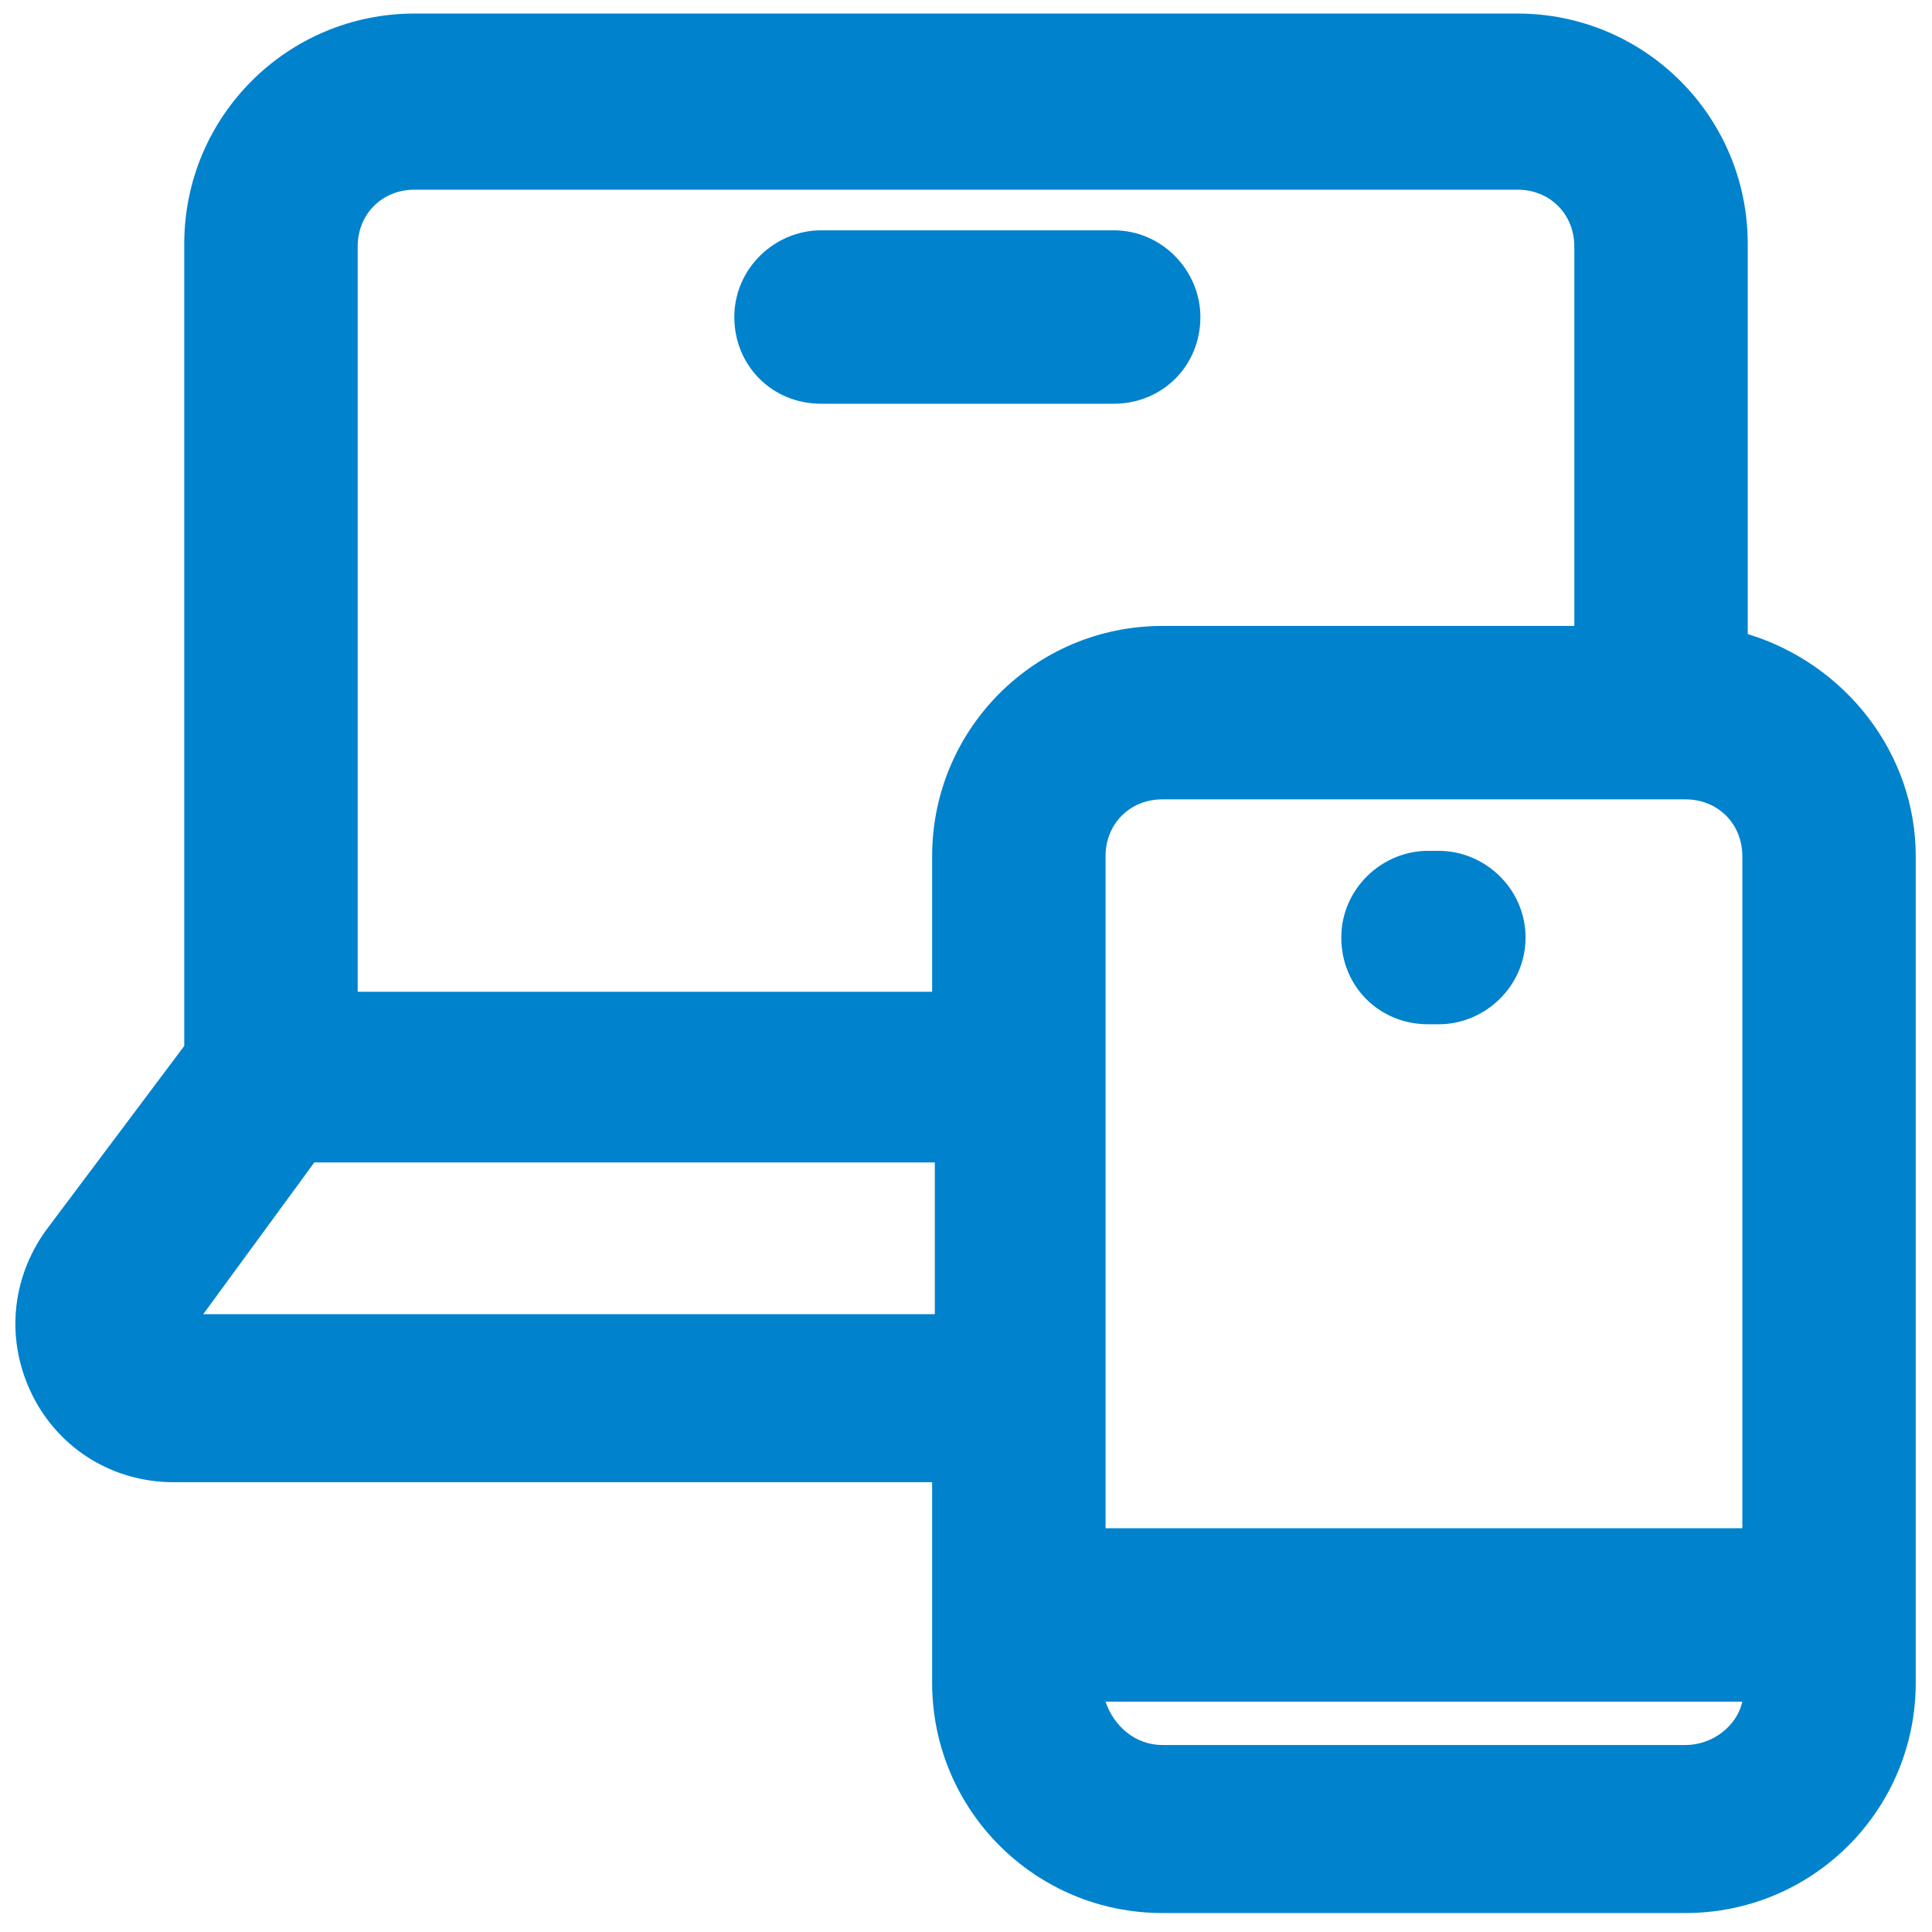
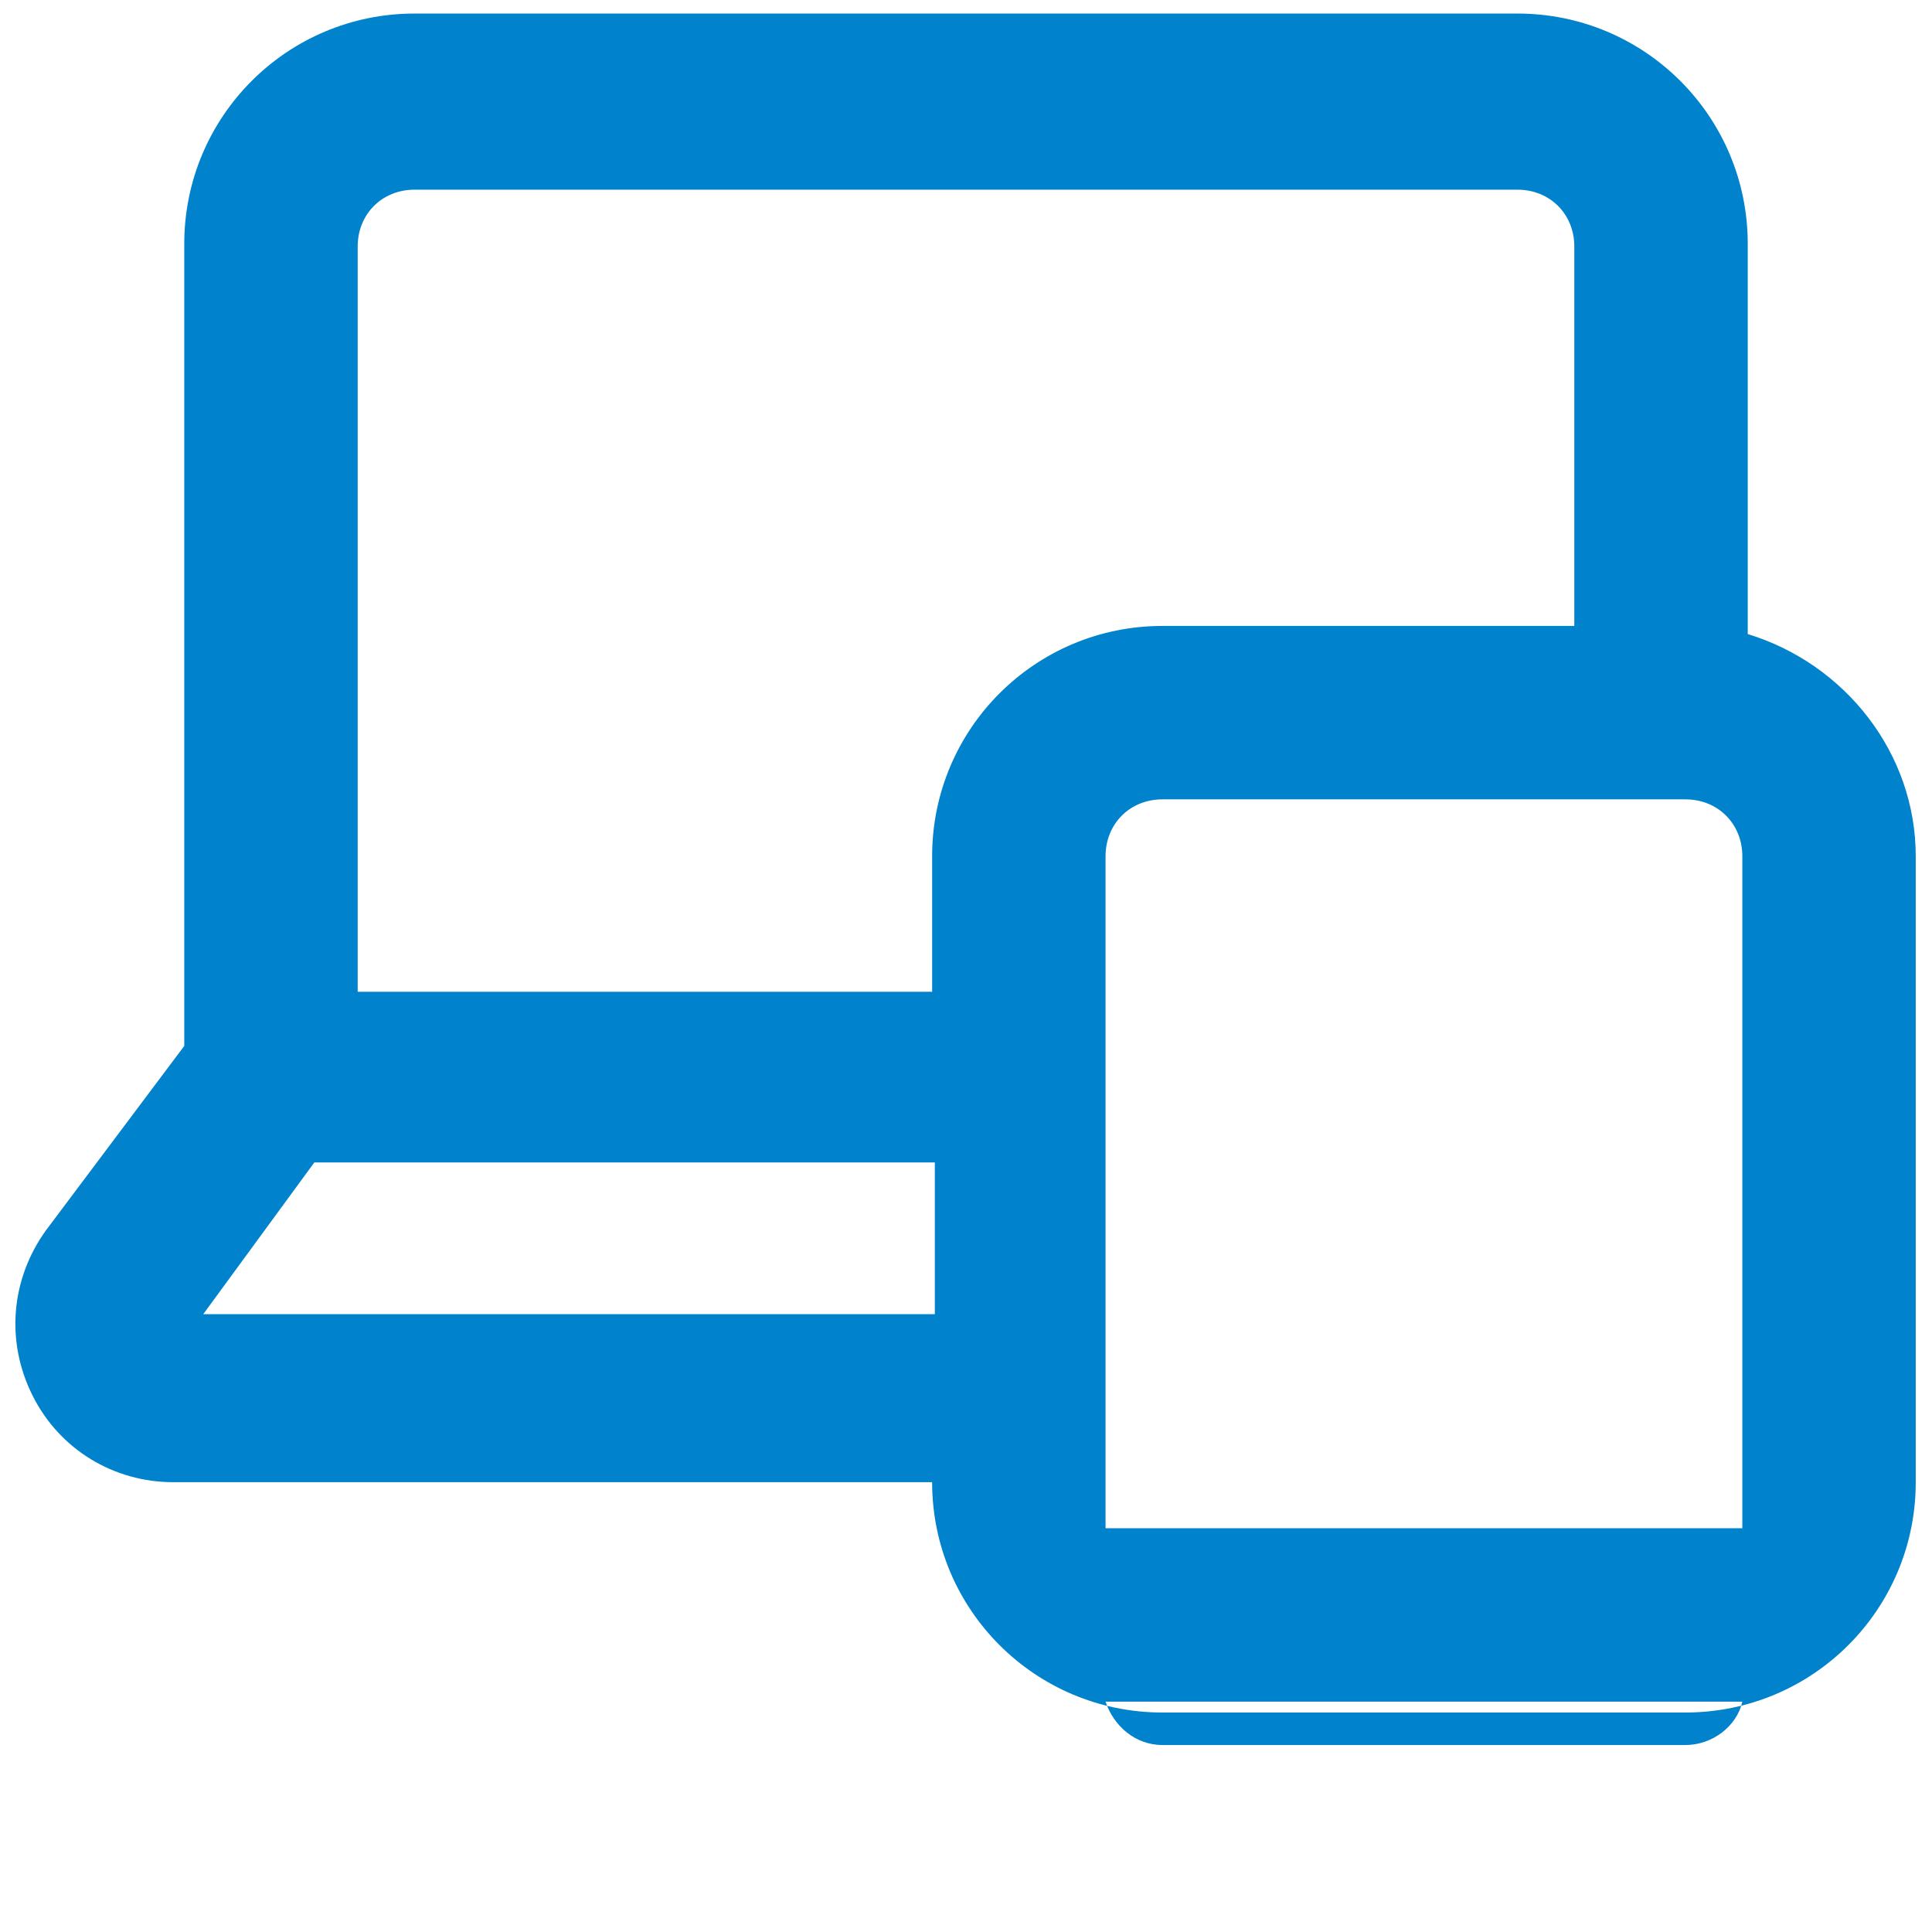
<svg xmlns="http://www.w3.org/2000/svg" version="1.1" id="Layer_1" x="0px" y="0px" viewBox="0 0 71.3 71.3" style="enable-background:new 0 0 71.3 71.3;" xml:space="preserve">
  <style type="text/css">
	.st0{fill:#0082CD;}
</style>
  <g>
-     <path class="st0" d="M44.3,11.7c0-1.7-1.4-3.2-3.2-3.2H30.3c-1.7,0-3.2,1.4-3.2,3.2s1.4,3.2,3.2,3.2h10.8   C42.9,14.9,44.3,13.5,44.3,11.7z" />
-     <path class="st0" d="M53.1,31.4h-0.4c-1.7,0-3.2,1.4-3.2,3.2s1.4,3.2,3.2,3.2h0.4c1.7,0,3.2-1.4,3.2-3.2S54.8,31.4,53.1,31.4z" />
-     <path class="st0" d="M64.5,23.4l0-14.4c0-4.7-3.8-8.5-8.5-8.5H15.3c-4.7,0-8.5,3.8-8.5,8.5v29.6l-5.1,6.8c-1.3,1.8-1.5,4.1-0.5,6.1   c1,2,3,3.2,5.2,3.2h28v7.4c0,4.7,3.8,8.5,8.5,8.5h19.3c4.7,0,8.5-3.8,8.5-8.5V31.6C70.7,27.8,68.1,24.5,64.5,23.4z M64.3,62.8   c-0.2,0.9-1.1,1.6-2.1,1.6H42.9c-1,0-1.8-0.7-2.1-1.6H64.3z M13.2,9.1c0-1.2,0.9-2.1,2.1-2.1h40.7c1.2,0,2.1,0.9,2.1,2.1l0,14H42.9   c-4.7,0-8.5,3.8-8.5,8.5v5H13.2V9.1z M64.4,56.4H40.8V31.6c0-1.2,0.9-2.1,2.1-2.1h19.3c1.2,0,2.1,0.9,2.1,2.1V56.4z M34.5,42.9v5.6   h-27l4.1-5.6H34.5z" />
+     <path class="st0" d="M64.5,23.4l0-14.4c0-4.7-3.8-8.5-8.5-8.5H15.3c-4.7,0-8.5,3.8-8.5,8.5v29.6l-5.1,6.8c-1.3,1.8-1.5,4.1-0.5,6.1   c1,2,3,3.2,5.2,3.2h28c0,4.7,3.8,8.5,8.5,8.5h19.3c4.7,0,8.5-3.8,8.5-8.5V31.6C70.7,27.8,68.1,24.5,64.5,23.4z M64.3,62.8   c-0.2,0.9-1.1,1.6-2.1,1.6H42.9c-1,0-1.8-0.7-2.1-1.6H64.3z M13.2,9.1c0-1.2,0.9-2.1,2.1-2.1h40.7c1.2,0,2.1,0.9,2.1,2.1l0,14H42.9   c-4.7,0-8.5,3.8-8.5,8.5v5H13.2V9.1z M64.4,56.4H40.8V31.6c0-1.2,0.9-2.1,2.1-2.1h19.3c1.2,0,2.1,0.9,2.1,2.1V56.4z M34.5,42.9v5.6   h-27l4.1-5.6H34.5z" />
  </g>
</svg>